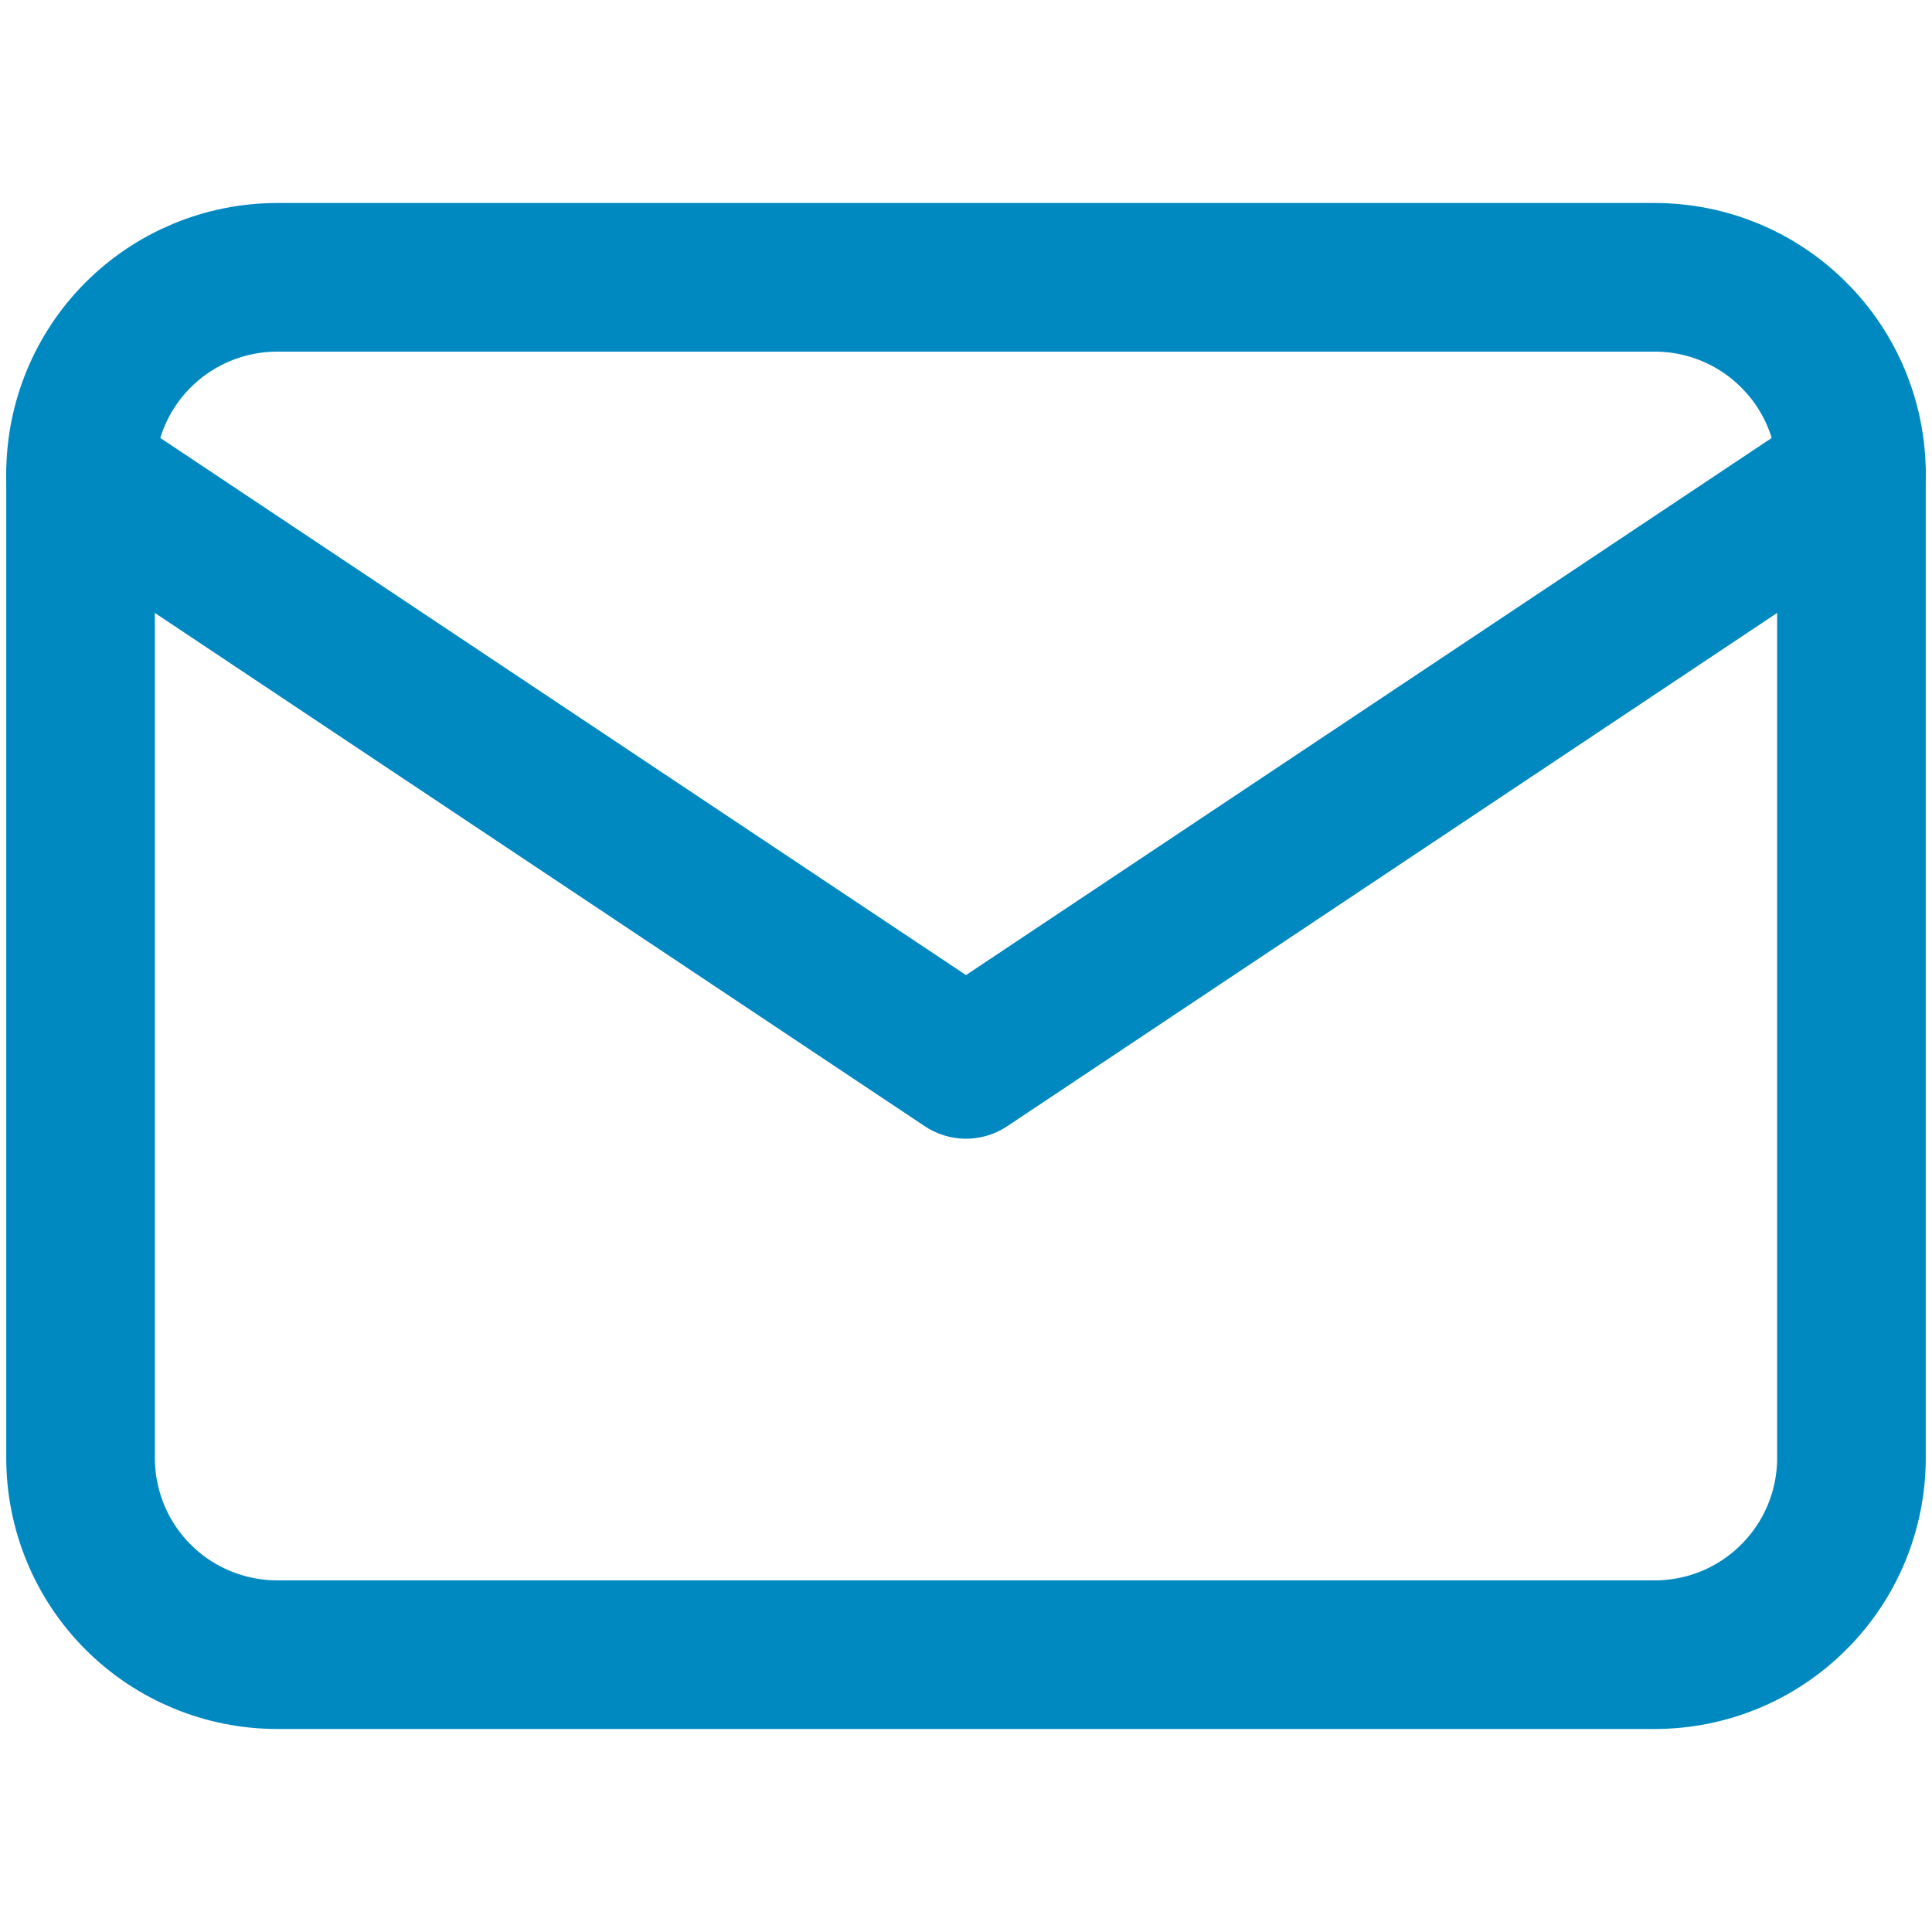
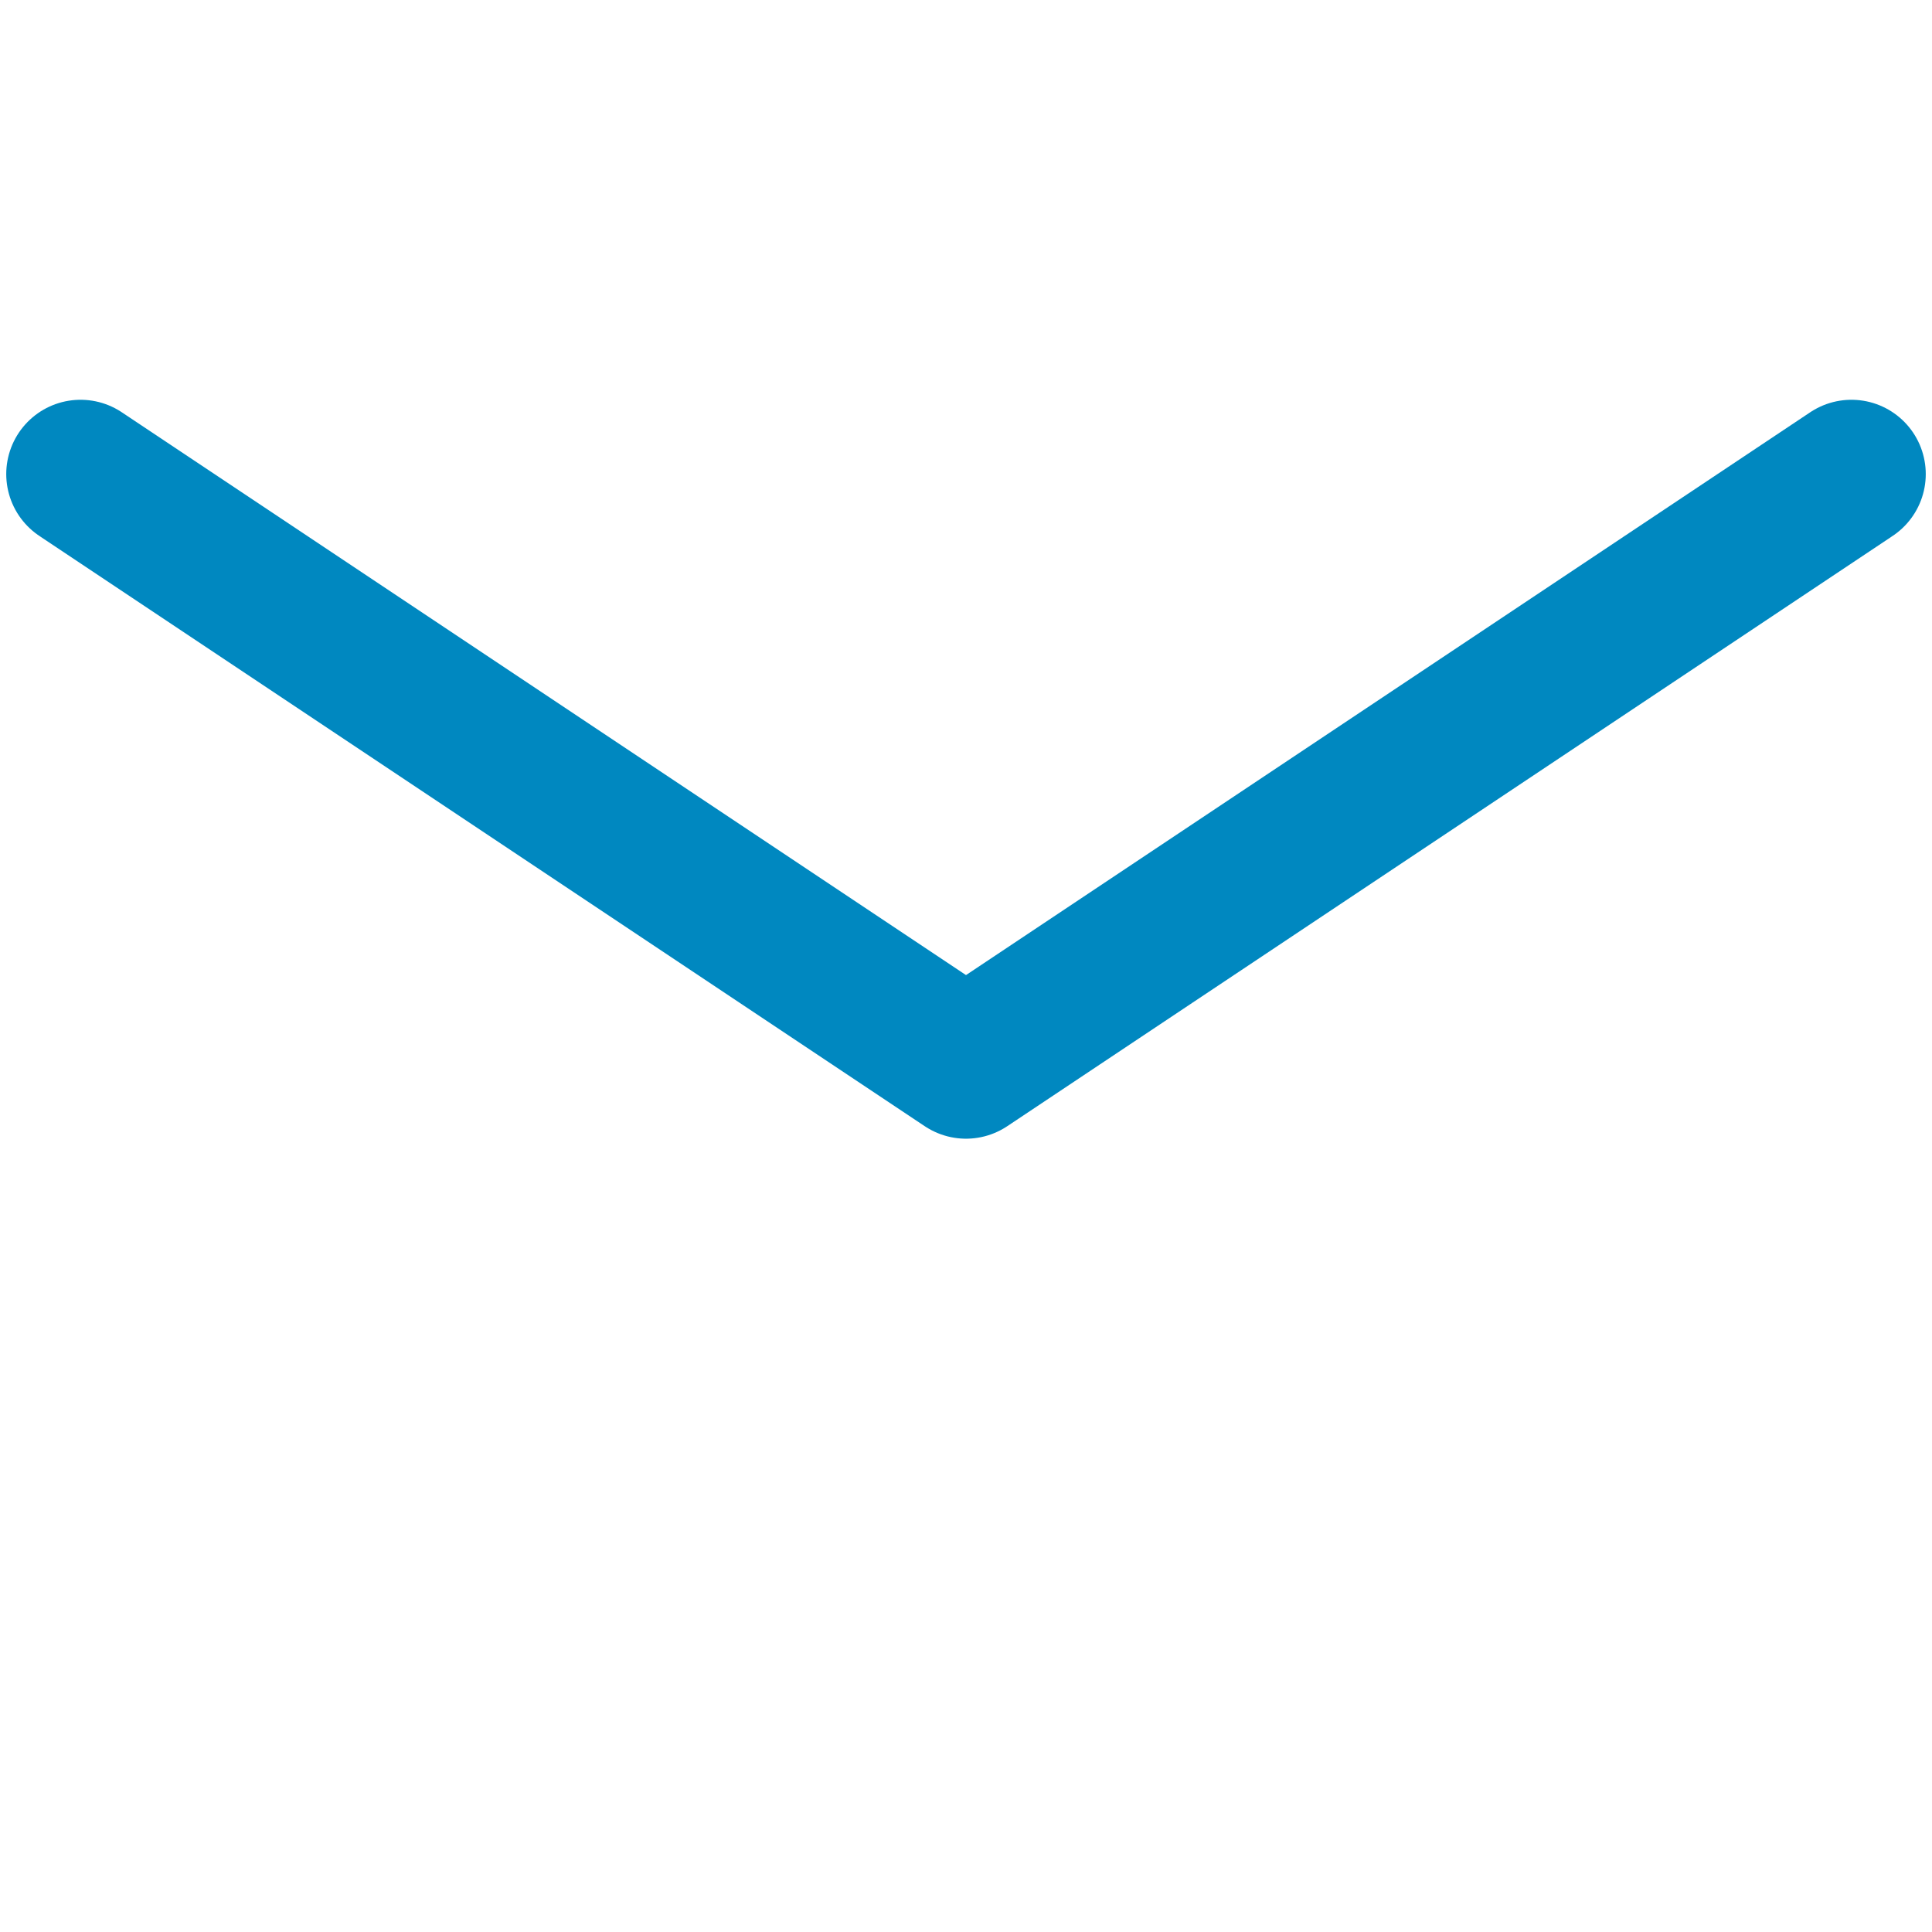
<svg xmlns="http://www.w3.org/2000/svg" width="13" height="13" viewBox="0 0 13 13" fill="none">
-   <path d="M0.542 3.19C0.542 2.839 0.681 2.502 0.929 2.254C1.178 2.005 1.515 1.866 1.866 1.866H11.134C11.485 1.866 11.822 2.005 12.07 2.254C12.319 2.502 12.458 2.839 12.458 3.19V9.81C12.458 10.161 12.319 10.498 12.07 10.746C11.822 10.995 11.485 11.134 11.134 11.134H1.866C1.515 11.134 1.178 10.995 0.929 10.746C0.681 10.498 0.542 10.161 0.542 9.81V3.19Z" stroke="#0088C0" stroke-linecap="round" stroke-linejoin="round" />
  <path d="M0.542 3.19L6.5 7.162L12.458 3.19" stroke="#0088C0" stroke-linecap="round" stroke-linejoin="round" />
</svg>